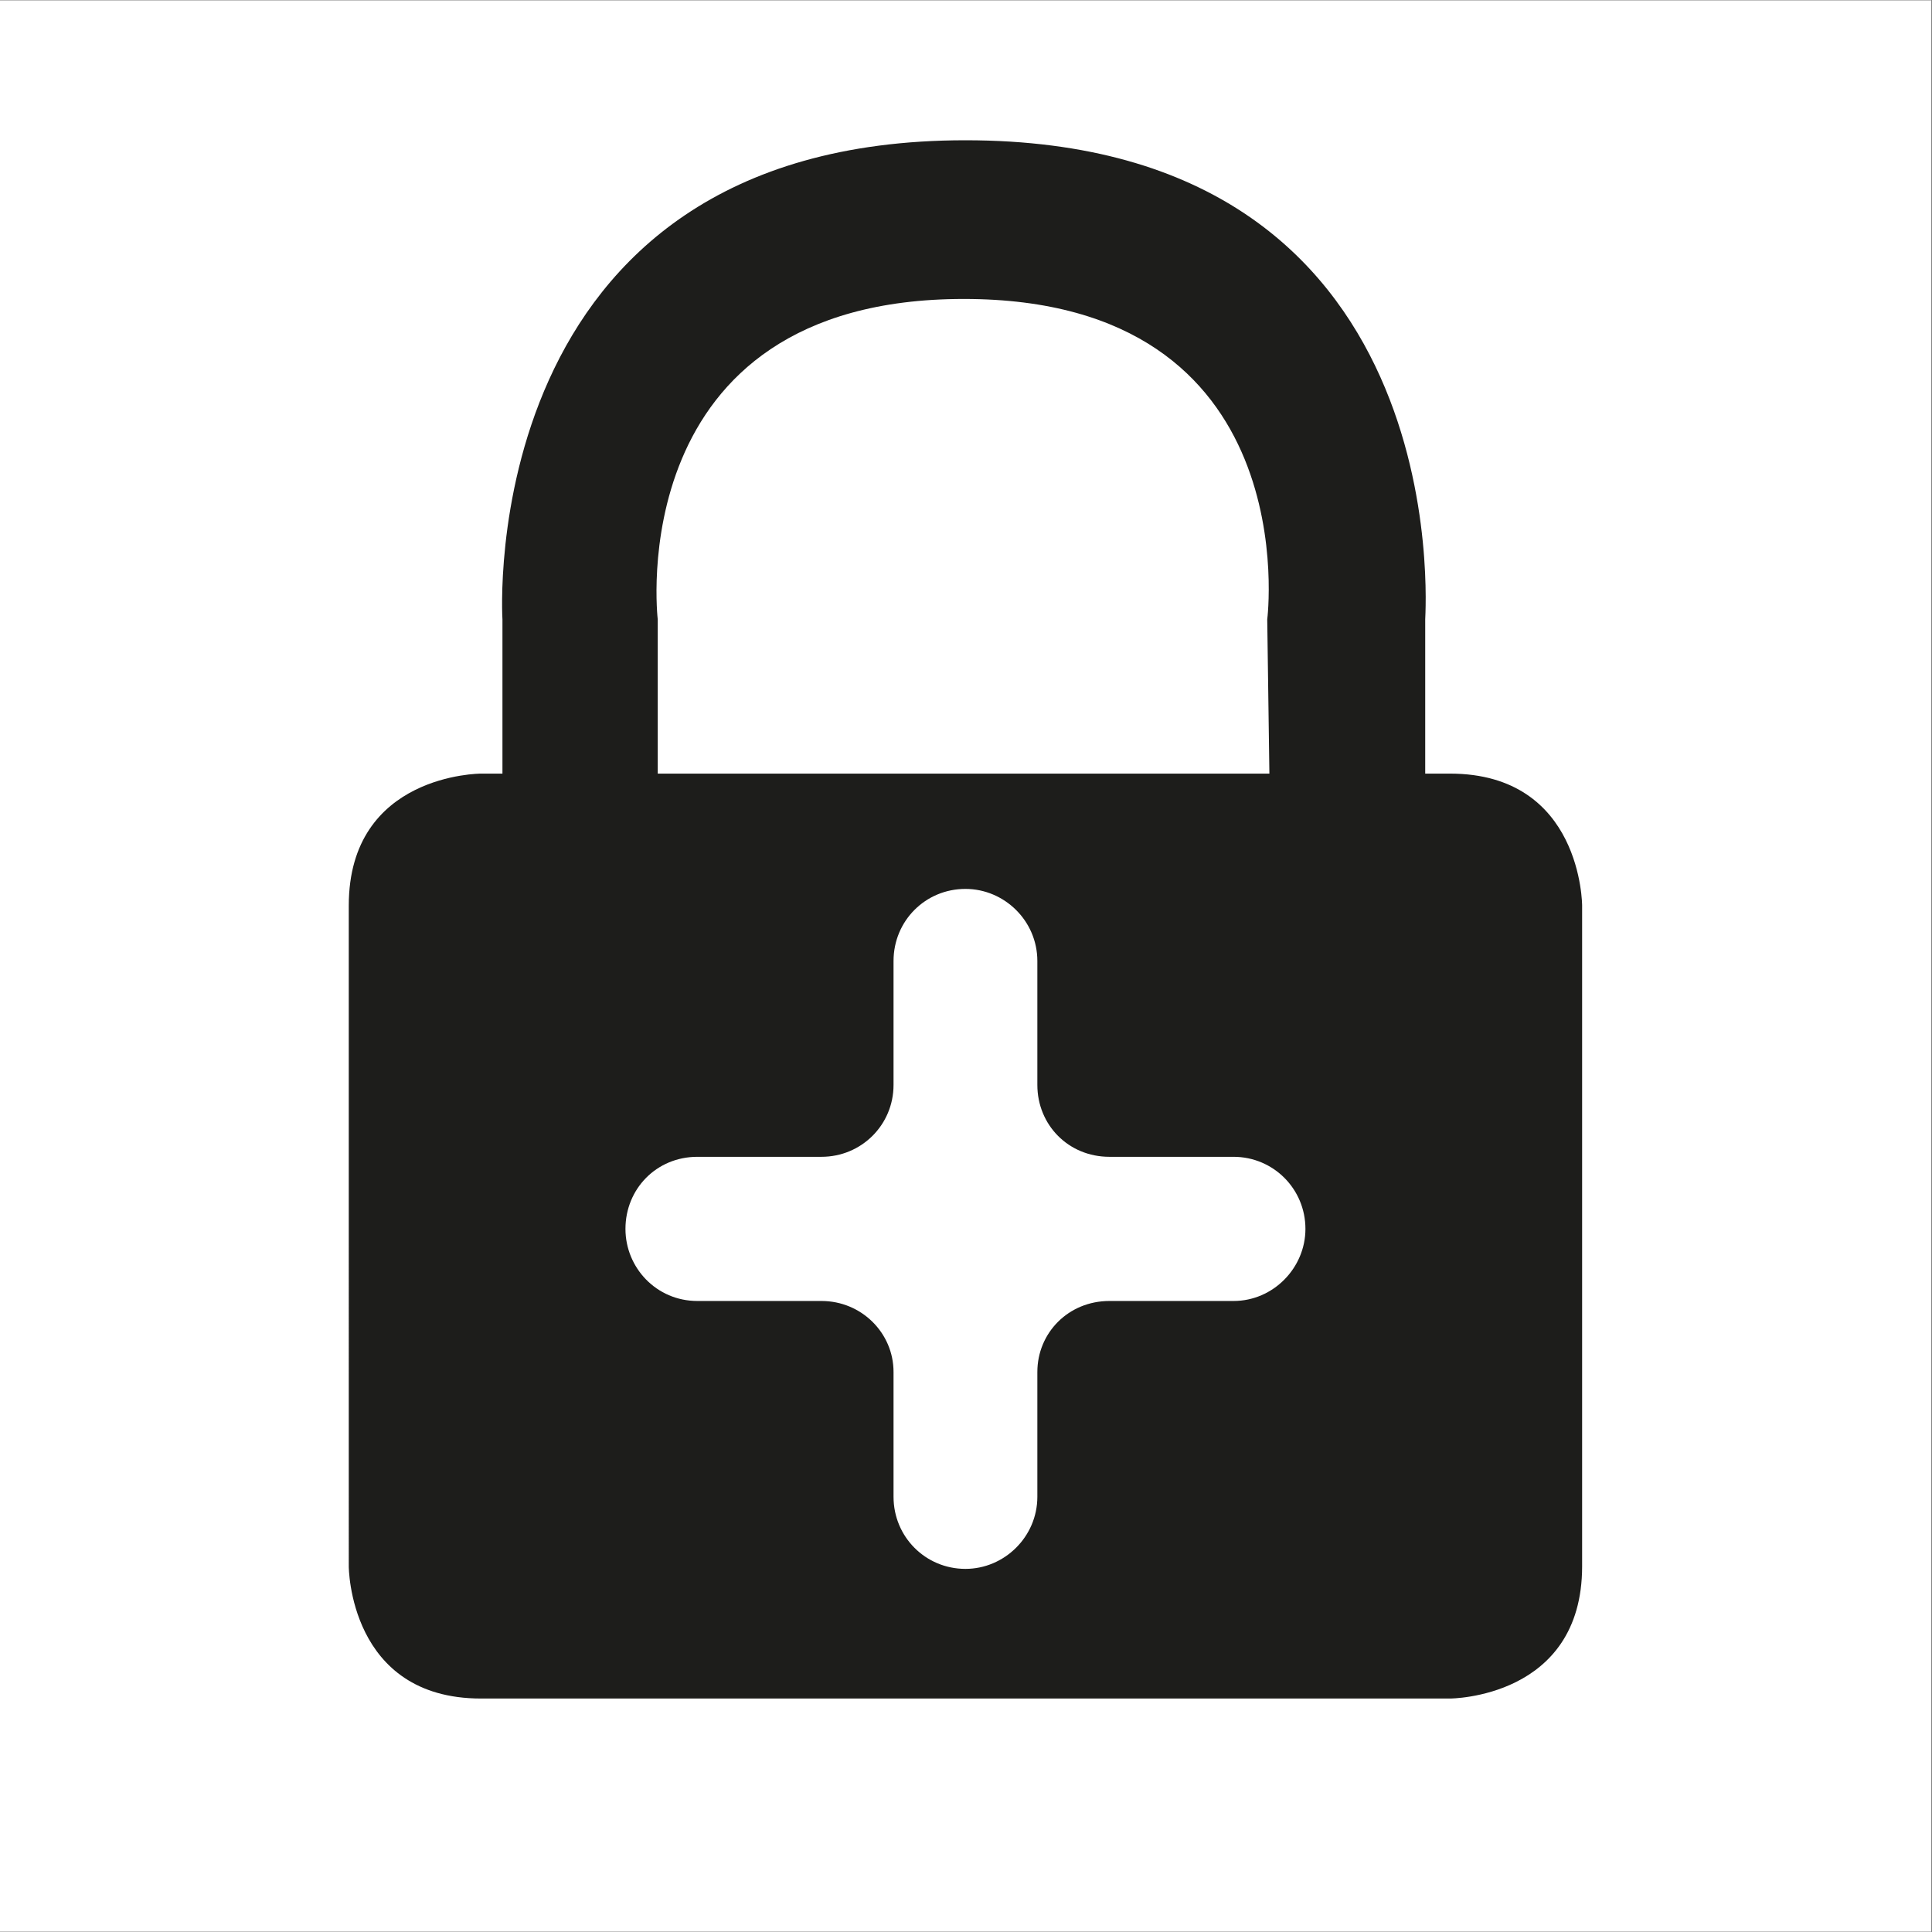
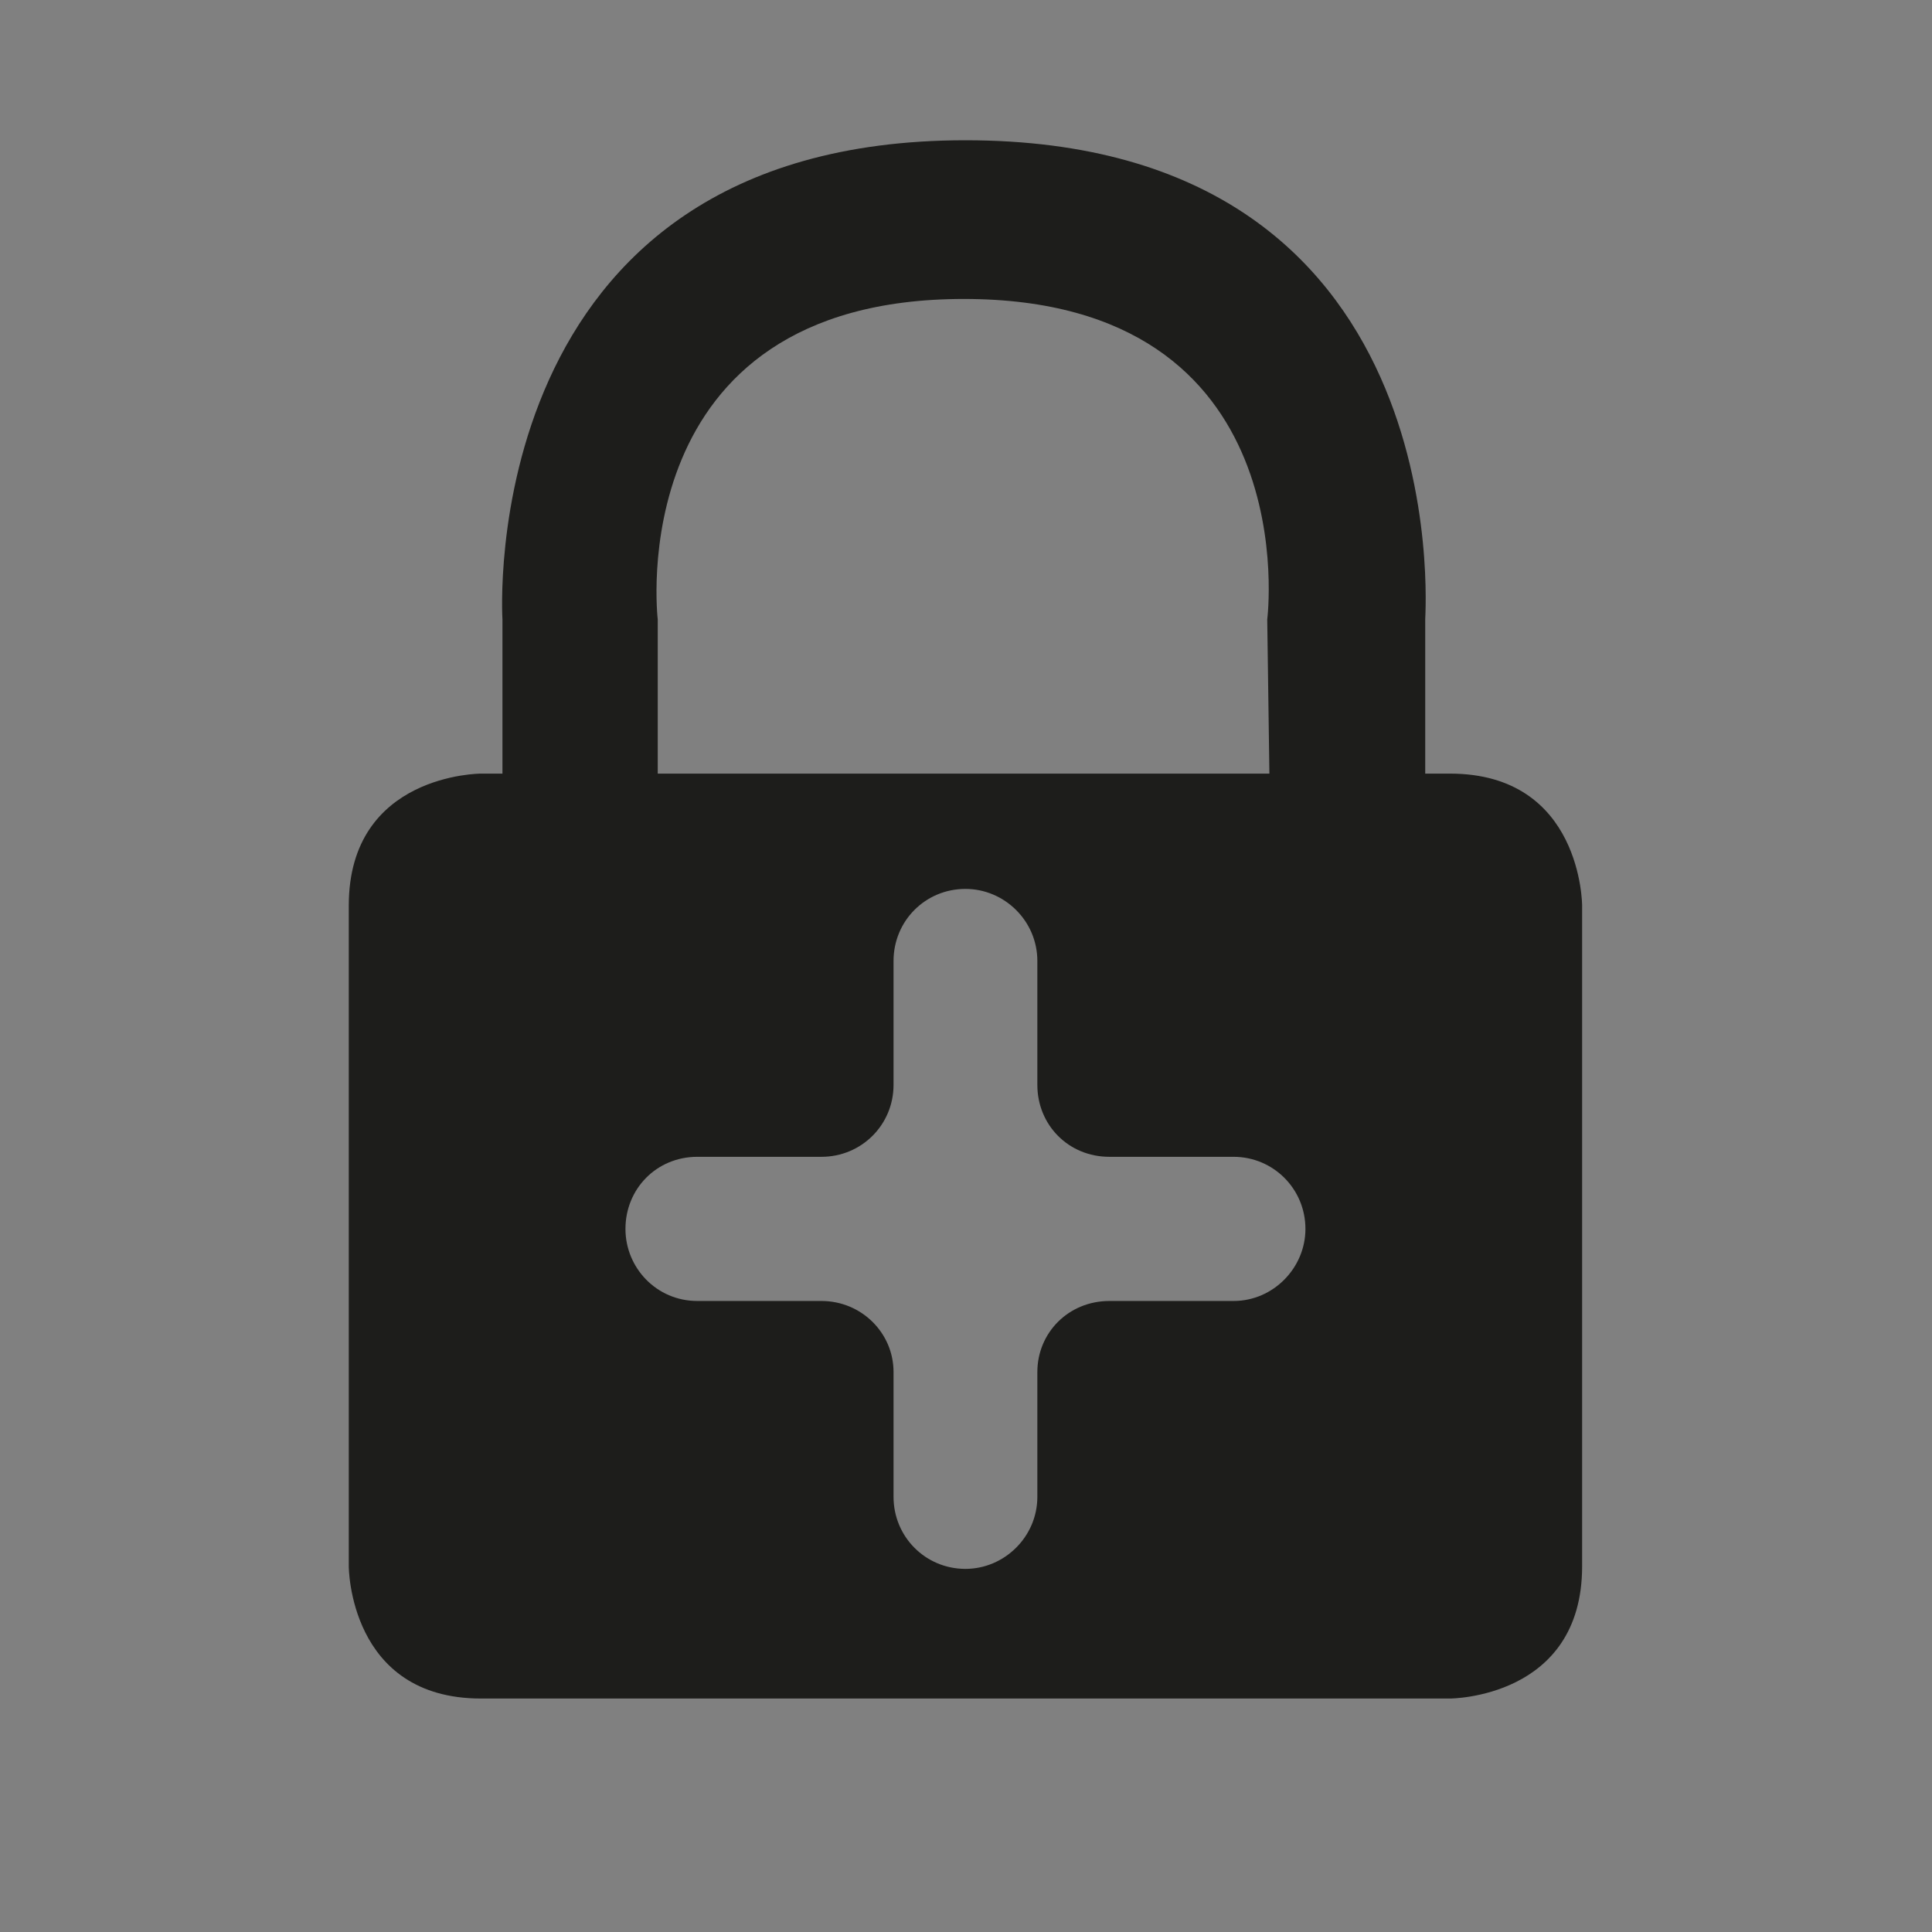
<svg xmlns="http://www.w3.org/2000/svg" version="1.1" id="svg2" width="14.362" height="14.362" viewBox="0 0 14.362 14.362">
  <rect x="0" y="0" width="14.362" height="14.362" fill="#808080" stroke="none" />
  <defs id="defs6">
    <clipPath id="clipPath18">
      <path d="M 0,10.772 H 10.772 V 0 H 0 Z" id="path16" />
    </clipPath>
  </defs>
  <g id="g8" transform="matrix(1.333,0,0,-1.333,0,14.362)">
-     <path d="m 0,0.002 h 10.77 v 10.77 H 0 Z" style="fill:#ffffff;fill-opacity:1;fill-rule:nonzero;stroke:none" id="path10" />
    <g id="g12">
      <g id="g14" clip-path="url(#clipPath18)">
        <g id="g20" transform="translate(8.823,2.039)">
          <path d="m 0,0 v 3.685 c 0,0 0,0.736 -0.737,0.736 h -0.138 v 0.86 c 0,0.043 0.187,2.672 -2.564,2.672 -2.751,0 -2.582,-2.672 -2.582,-2.672 v -0.86 h -0.12 c 0,0 -0.737,0 -0.737,-0.736 V 0 c 0,0 0,-0.737 0.737,-0.737 h 5.404 c 0,0 0.737,0 0.737,0.737 m -1.756,5.281 0.012,-0.86 h -3.411 v 0.86 c 0,0 -0.212,1.787 1.707,1.787 1.92,0 1.692,-1.787 1.692,-1.787 m 0.213,-3.399 c 0,-0.217 -0.179,-0.402 -0.401,-0.402 h -0.692 c -0.229,0 -0.402,-0.178 -0.402,-0.396 V 0.388 c 0,-0.223 -0.184,-0.402 -0.401,-0.402 -0.223,0 -0.401,0.179 -0.401,0.402 v 0.696 c 0,0.218 -0.179,0.396 -0.402,0.396 h -0.692 c -0.228,0 -0.401,0.185 -0.401,0.402 0,0.223 0.173,0.402 0.401,0.402 h 0.692 c 0.223,0 0.402,0.178 0.402,0.401 v 0.691 c 0,0.224 0.178,0.402 0.401,0.402 0.217,0 0.401,-0.178 0.401,-0.402 V 2.685 c 0,-0.223 0.173,-0.401 0.402,-0.401 h 0.692 c 0.222,0 0.401,-0.179 0.401,-0.402" style="fill:#1d1d1b;fill-opacity:1;fill-rule:nonzero;stroke:none" id="path22" />
        </g>
      </g>
    </g>
  </g>
</svg>